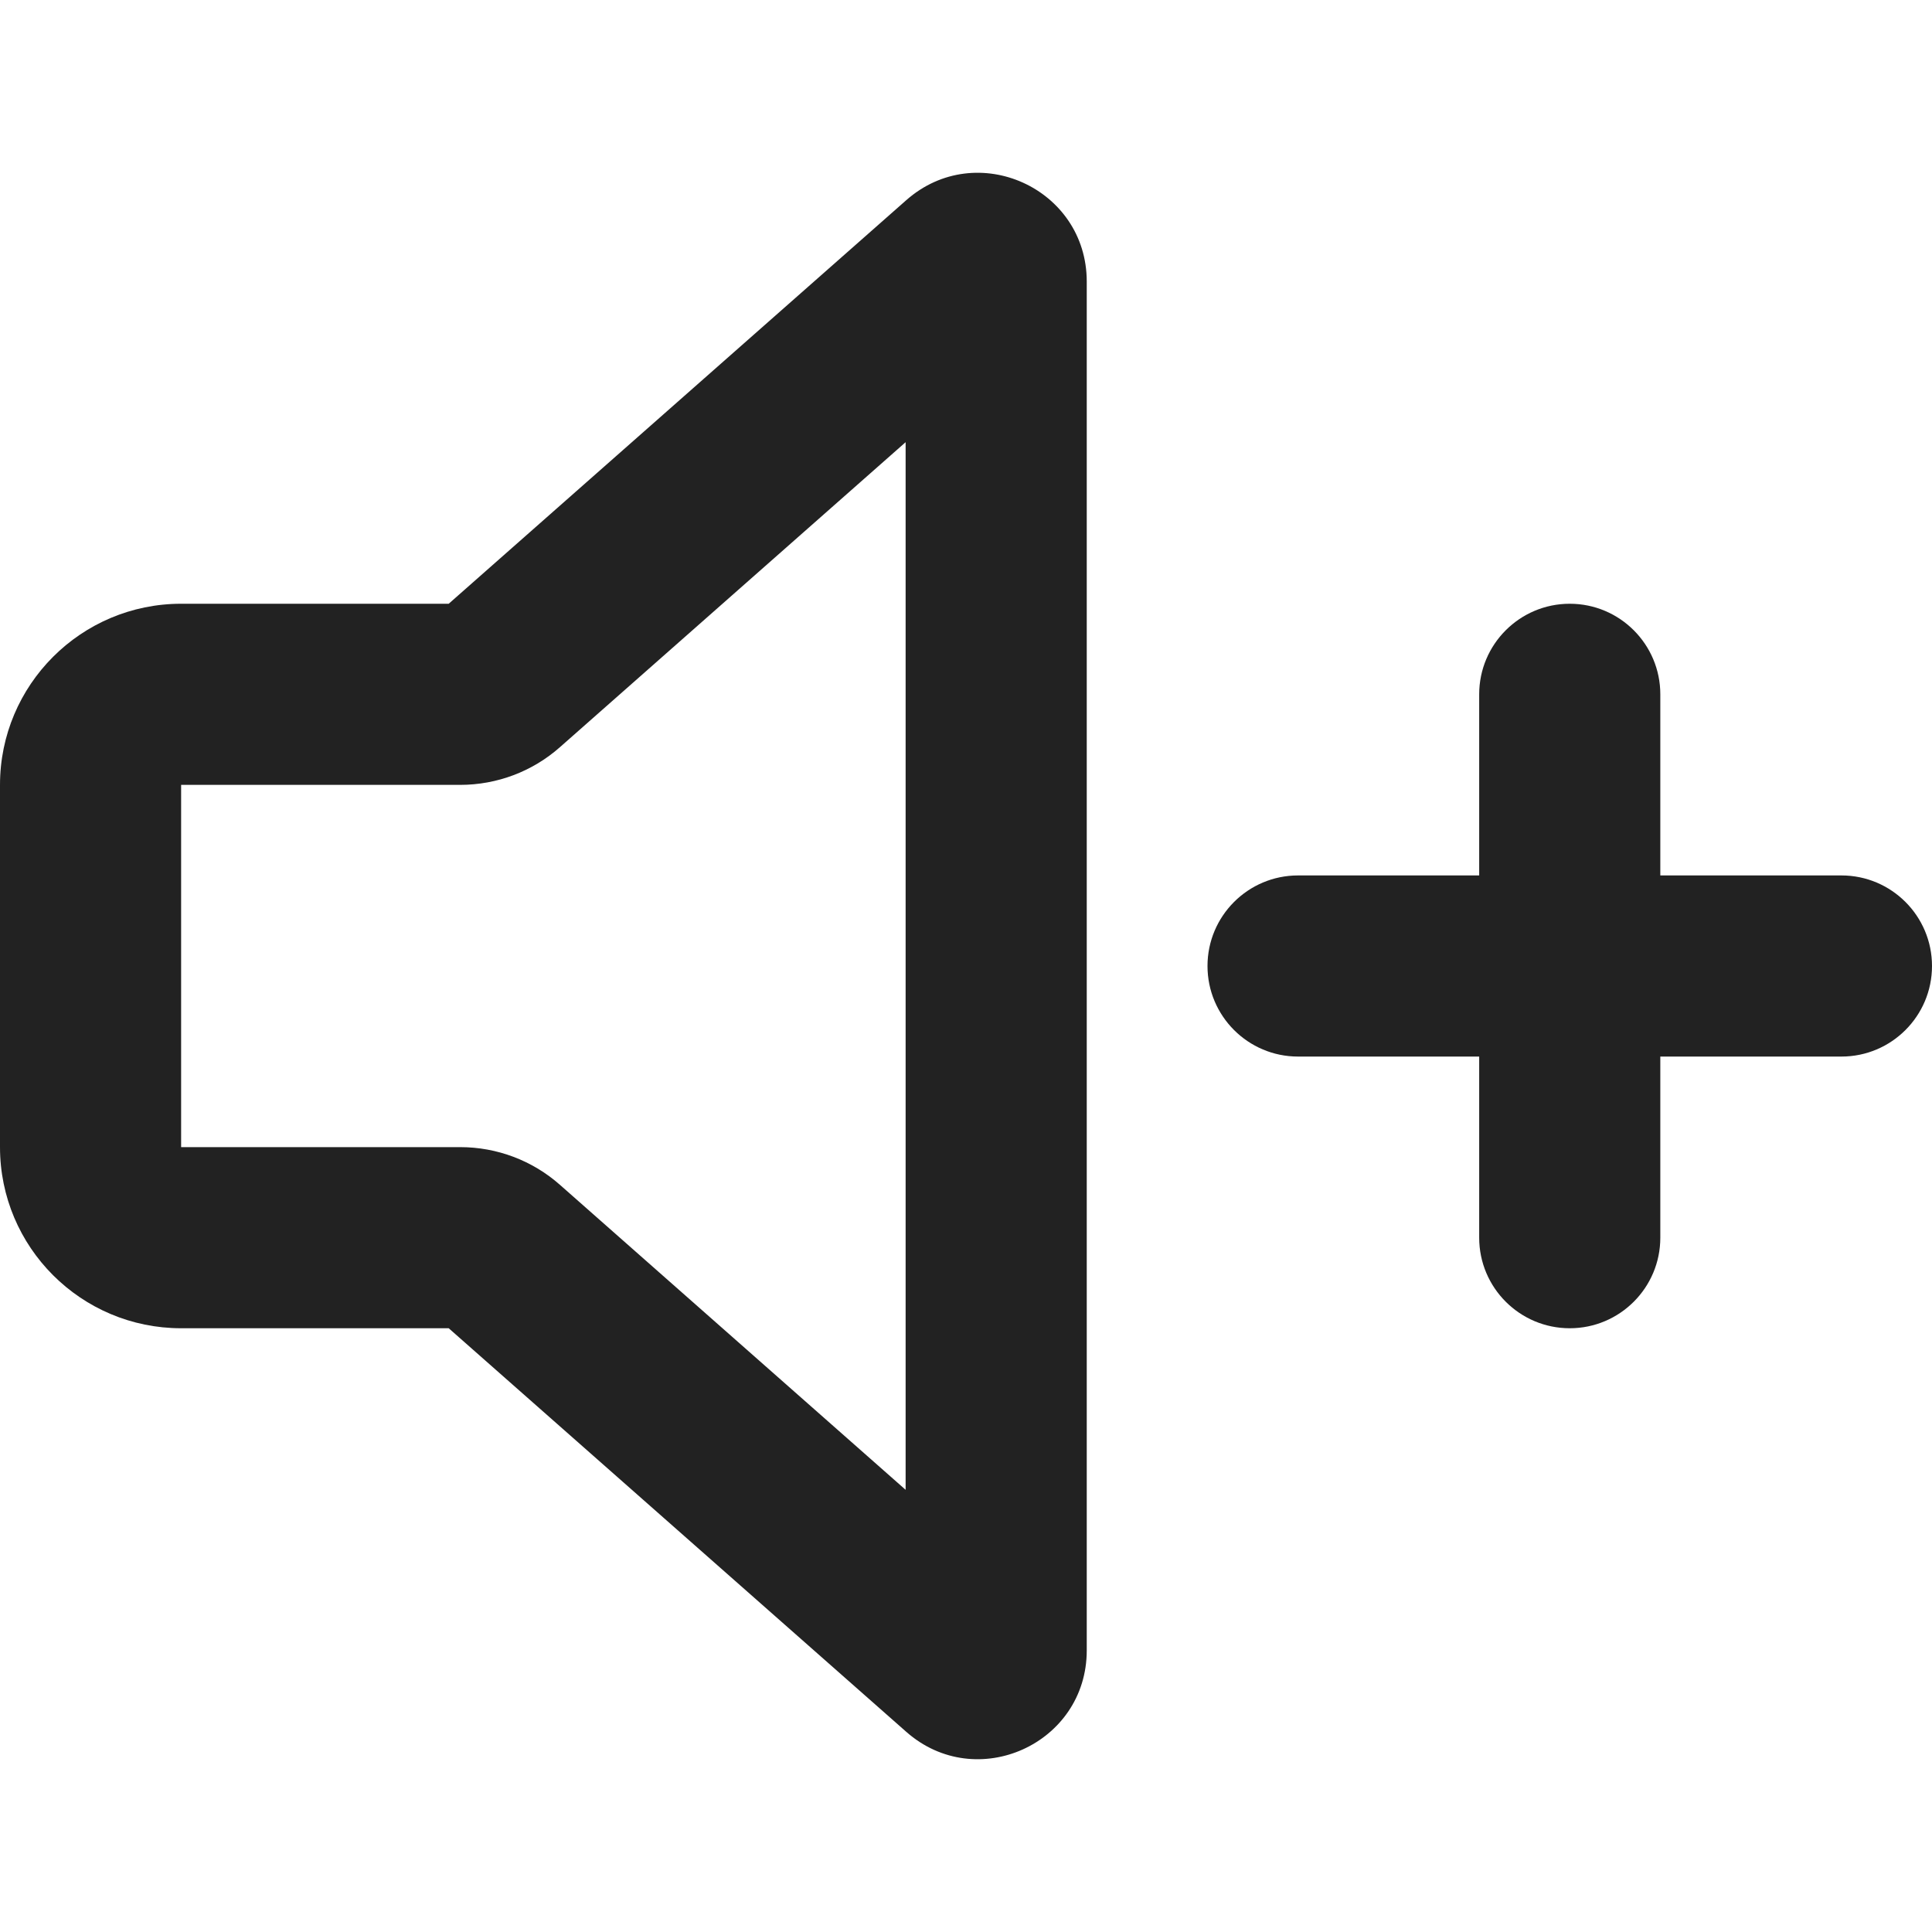
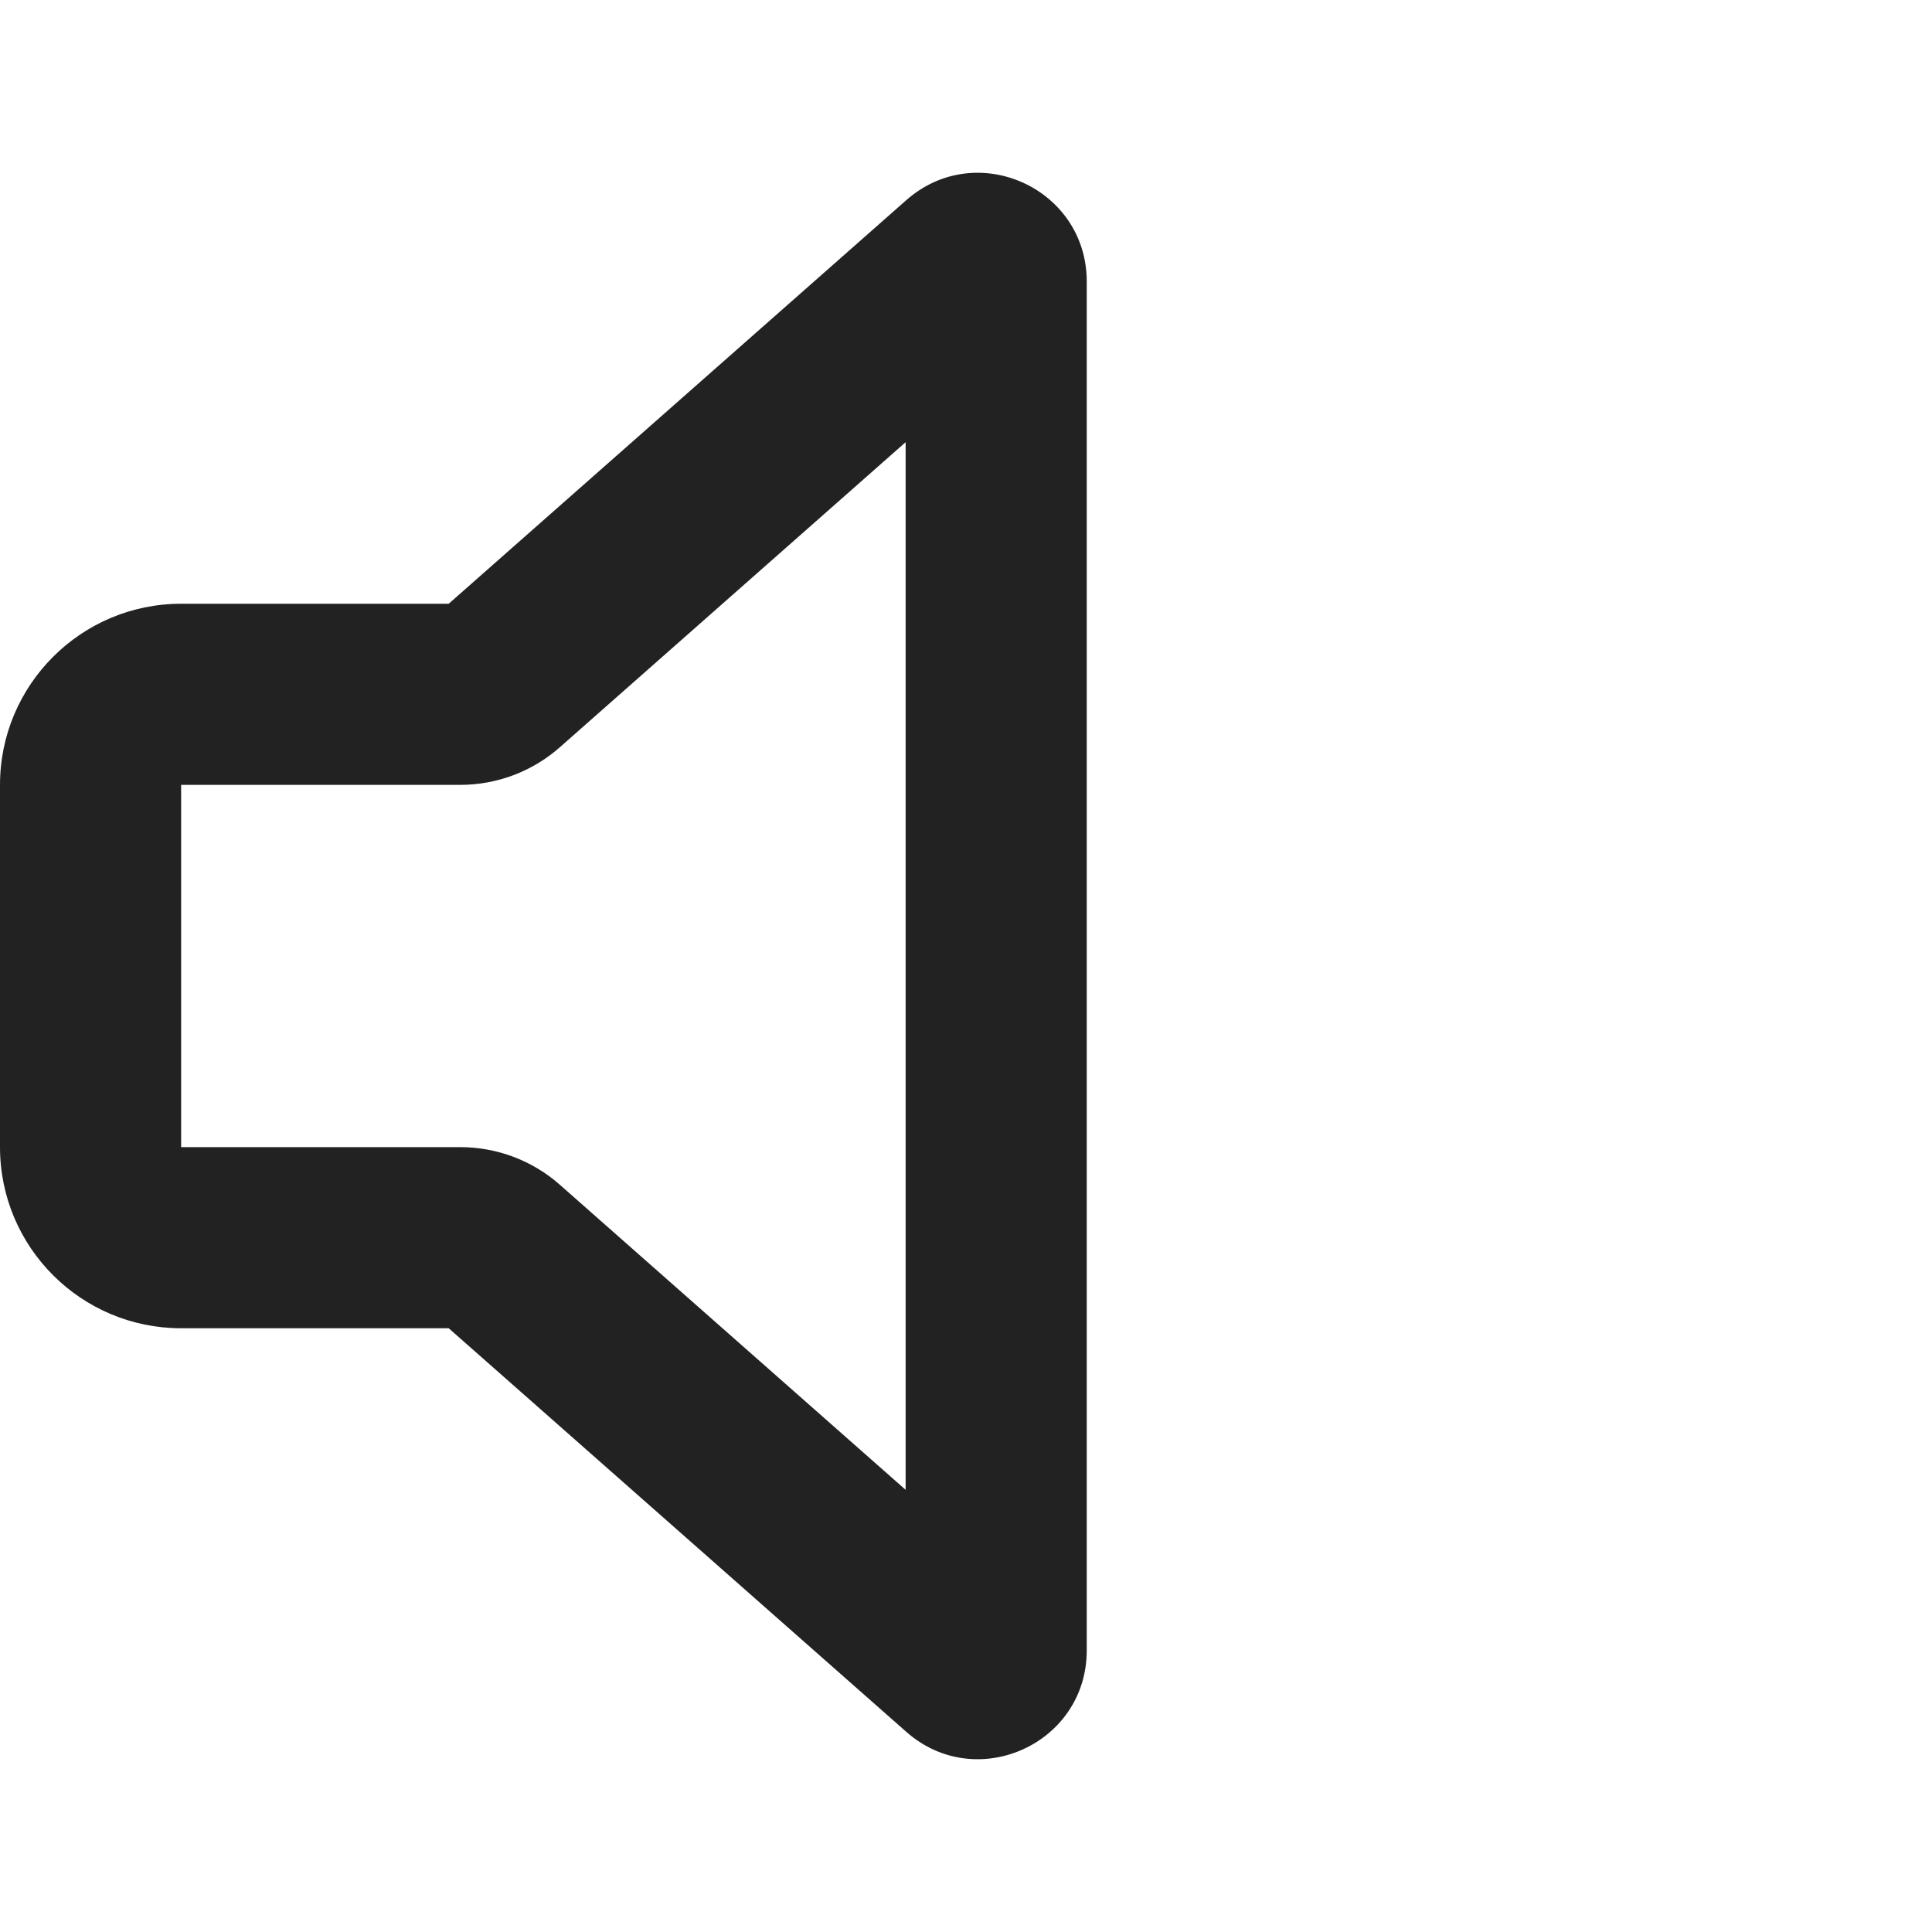
<svg xmlns="http://www.w3.org/2000/svg" width="16" height="16" viewBox="0 0 16 16" fill="none">
-   <path fill-rule="evenodd" clip-rule="evenodd" d="M7.505 1.658C8.086 1.145 9 1.557 9 2.332V13.668C9 14.443 8.086 14.855 7.505 14.342L3.716 11H1.5C0.672 11 0 10.329 0 9.5V6.5C0 5.672 0.672 5 1.5 5H3.716L7.505 1.658ZM7.5 3.662L4.638 6.187C4.41 6.389 4.116 6.5 3.811 6.5H1.5V9.5H3.811C4.116 9.5 4.41 9.611 4.638 9.813L7.5 12.338V3.662Z" fill="#222222" />
-   <path d="M10 8C10 7.586 10.336 7.25 10.75 7.25H12.25V5.75C12.25 5.336 12.586 5 13 5C13.414 5 13.75 5.336 13.75 5.75V7.25H15.25C15.664 7.25 16 7.586 16 8C16 8.414 15.664 8.75 15.25 8.75H13.75V10.25C13.75 10.664 13.414 11 13 11C12.586 11 12.25 10.664 12.25 10.25V8.75H10.75C10.336 8.75 10 8.414 10 8Z" fill="#222222" />
+   <path fill-rule="evenodd" clip-rule="evenodd" d="M7.505 1.658C8.086 1.145 9 1.557 9 2.332V13.668C9 14.443 8.086 14.855 7.505 14.342L3.716 11H1.5C0.672 11 0 10.329 0 9.5V6.5C0 5.672 0.672 5 1.5 5H3.716ZM7.5 3.662L4.638 6.187C4.41 6.389 4.116 6.5 3.811 6.5H1.5V9.5H3.811C4.116 9.5 4.41 9.611 4.638 9.813L7.5 12.338V3.662Z" fill="#222222" />
</svg>